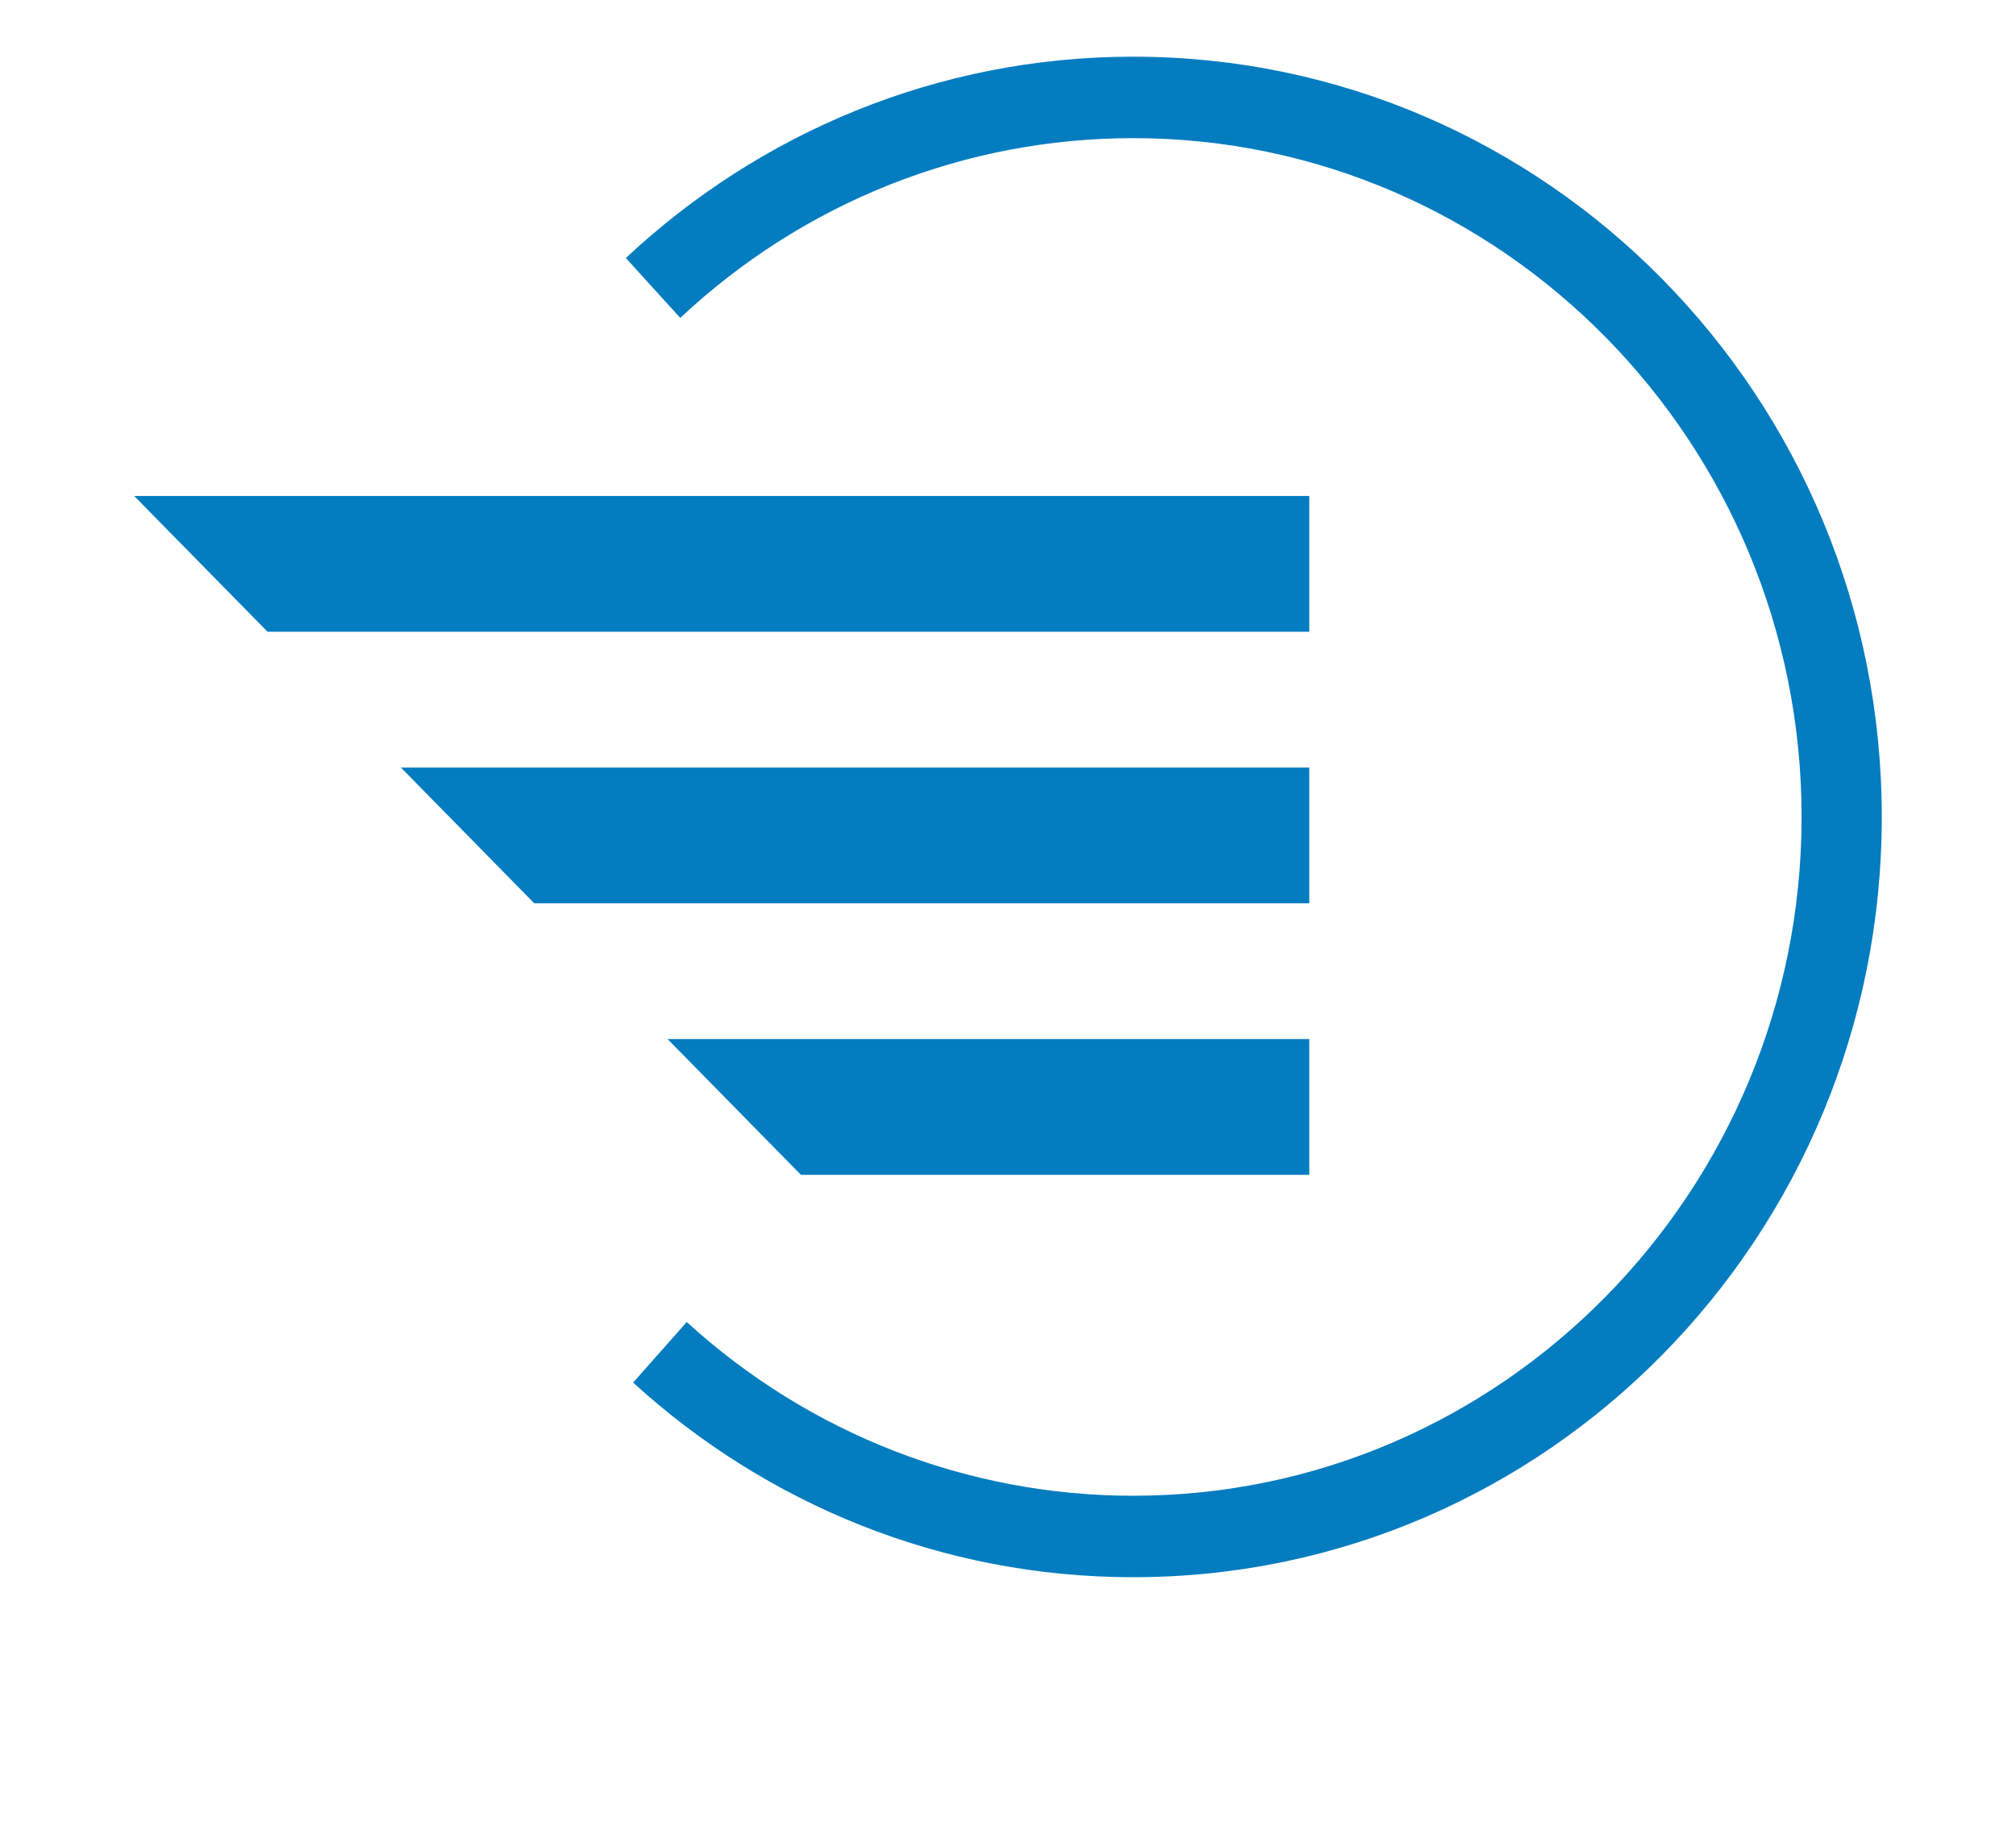
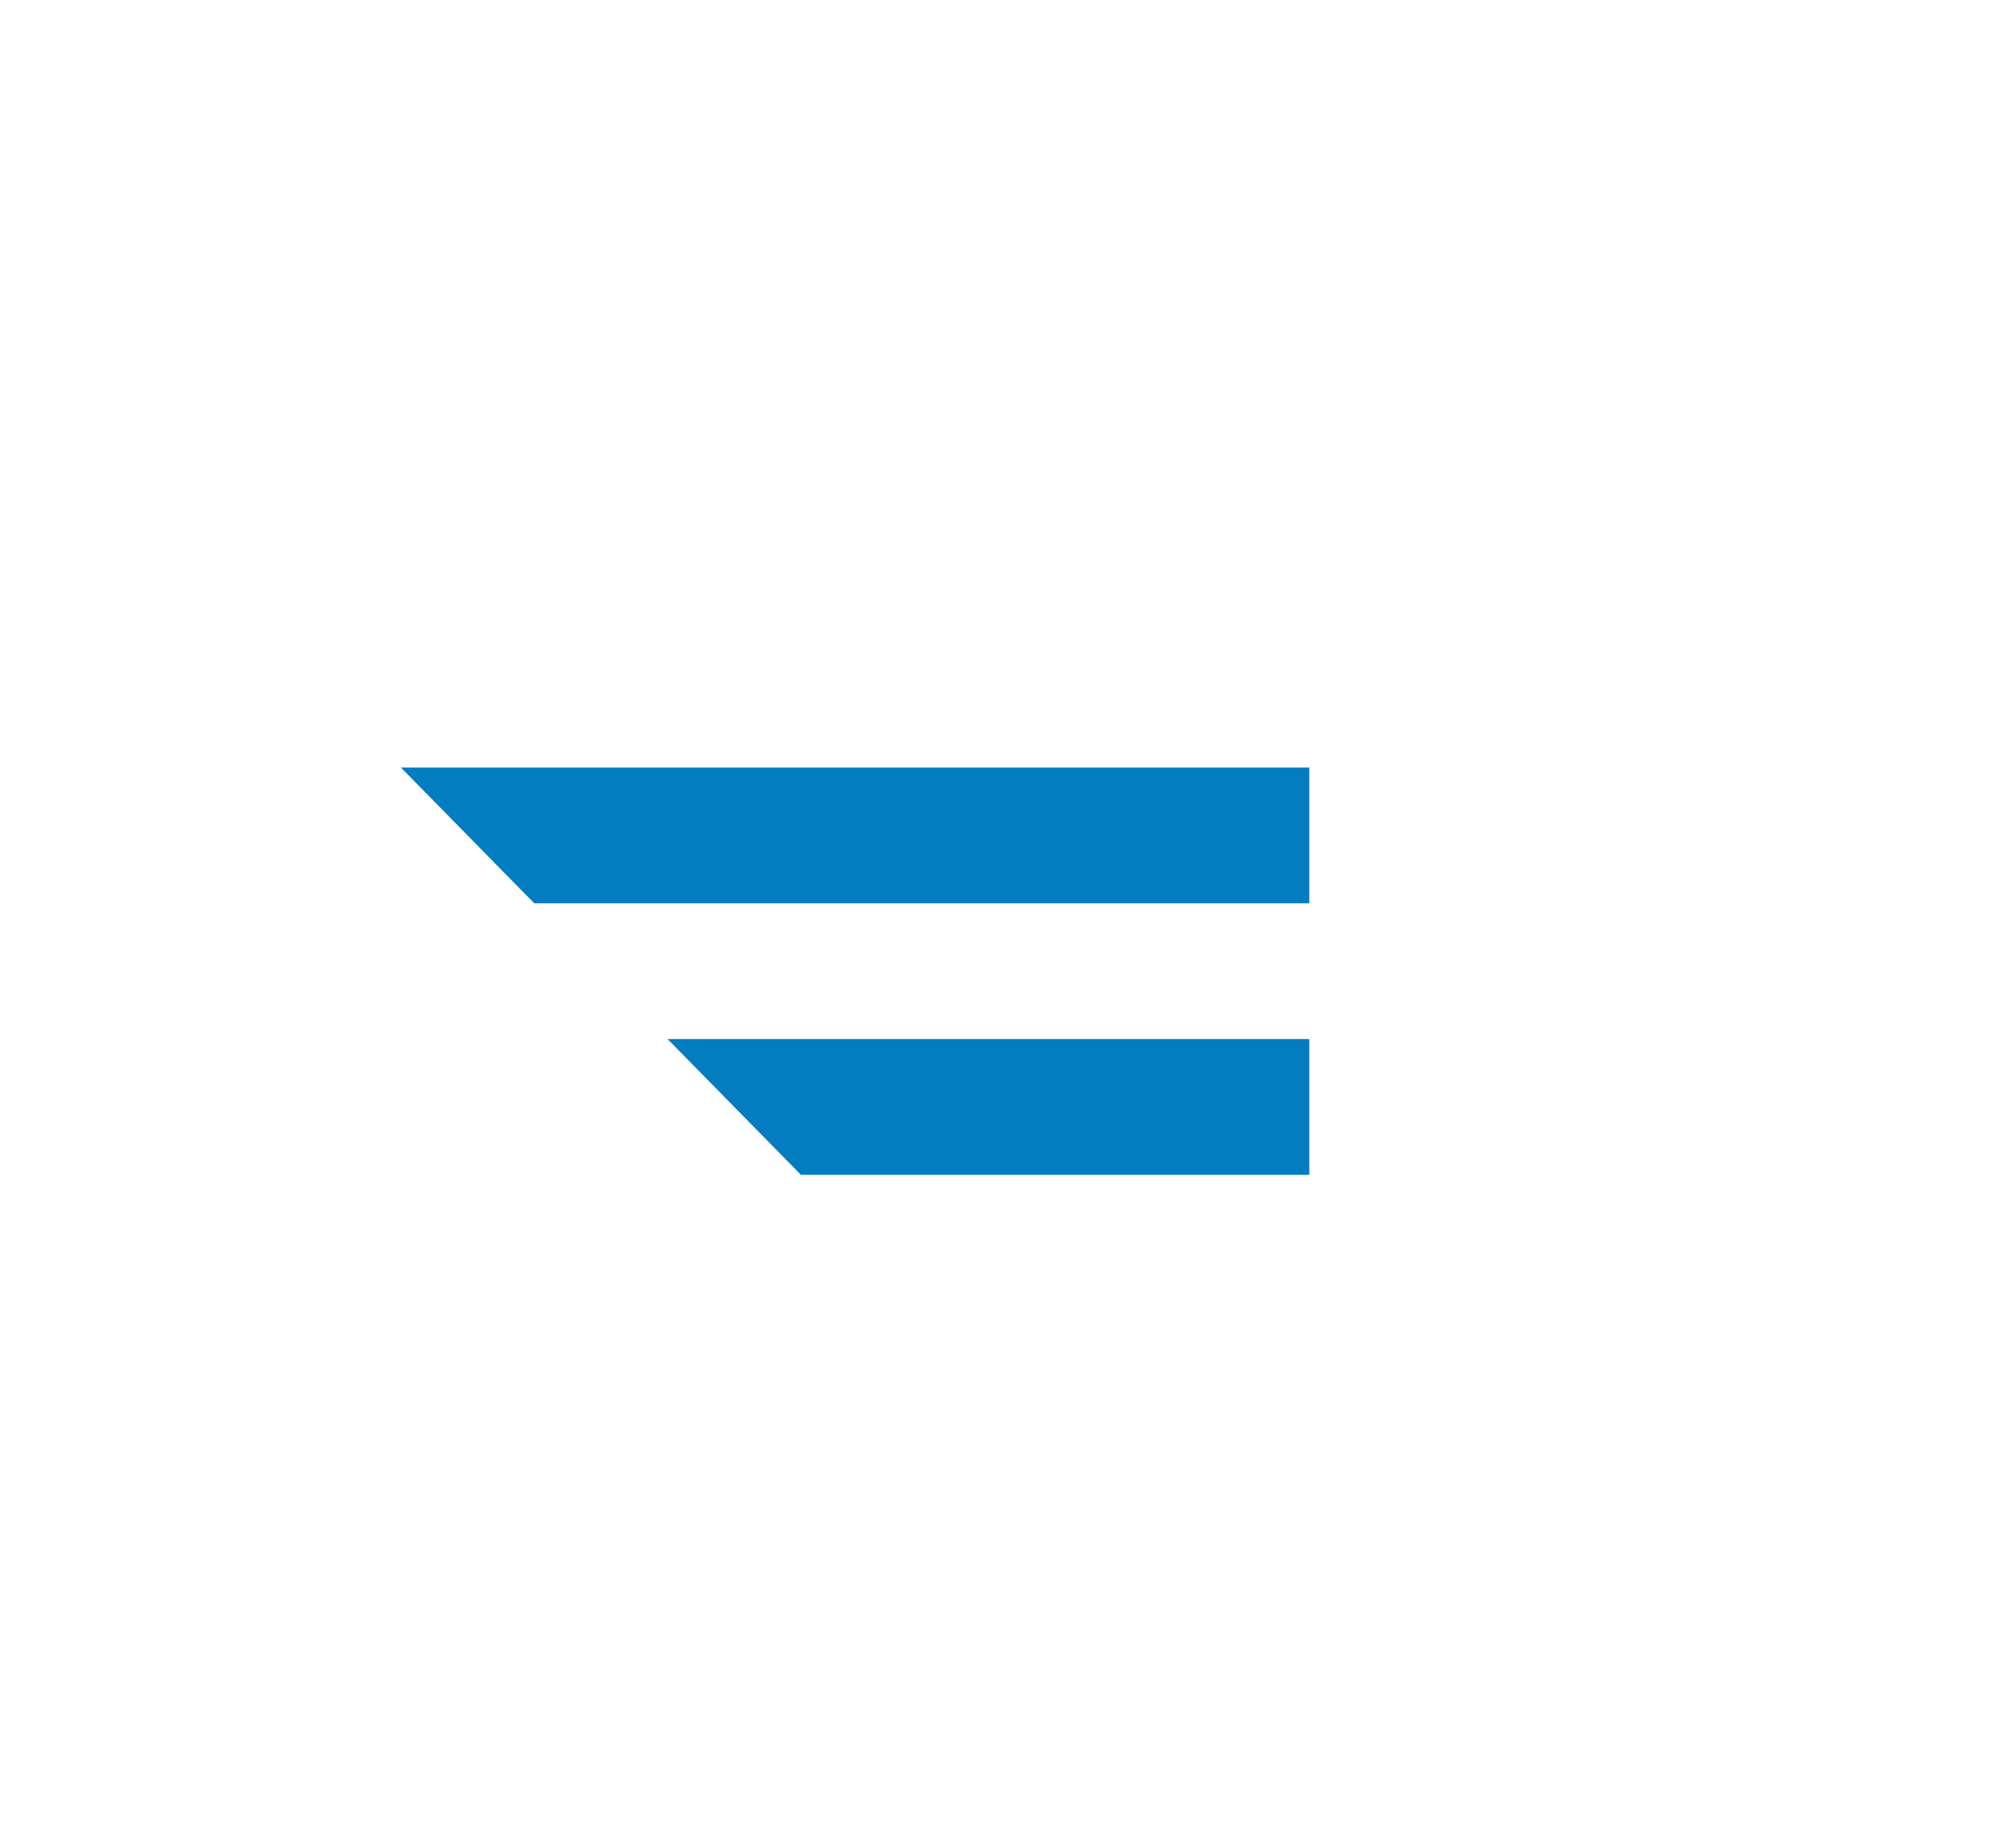
<svg xmlns="http://www.w3.org/2000/svg" version="1.1" id="Layer_1" x="0px" y="0px" viewBox="0 0 249 225" enable-background="new 0 0 249 225" xml:space="preserve">
  <g>
-     <path fill="#047CC0" d="M139.972,7c-24.18,0-46.193,9.43-62.67,24.863l6.717,7.393                                 c15.281-14.312,35.153-22.197,55.953-22.197c45.516,0,82.545,37.603,82.545,83.825                                 c0,46.222-37.029,83.825-82.545,83.825c-20.404,0-39.989-7.619-55.15-21.457                                 l-6.623,7.482c16.374,14.945,38.029,24.034,61.773,24.034                                 c51.062,0,92.45-42.033,92.45-93.884S191.034,7,139.972,7z" />
    <polygon fill="#047CC0" points="161.711,145.075 161.711,128.31 82.452,128.31 98.922,145.075     " />
    <polygon fill="#047CC0" points="161.711,94.78 49.515,94.78 65.985,111.545 161.711,111.545                                               " />
-     <polygon fill="#047CC0" points="161.711,61.25 16.577,61.25 33.048,78.015 161.711,78.015                " />
  </g>
</svg>